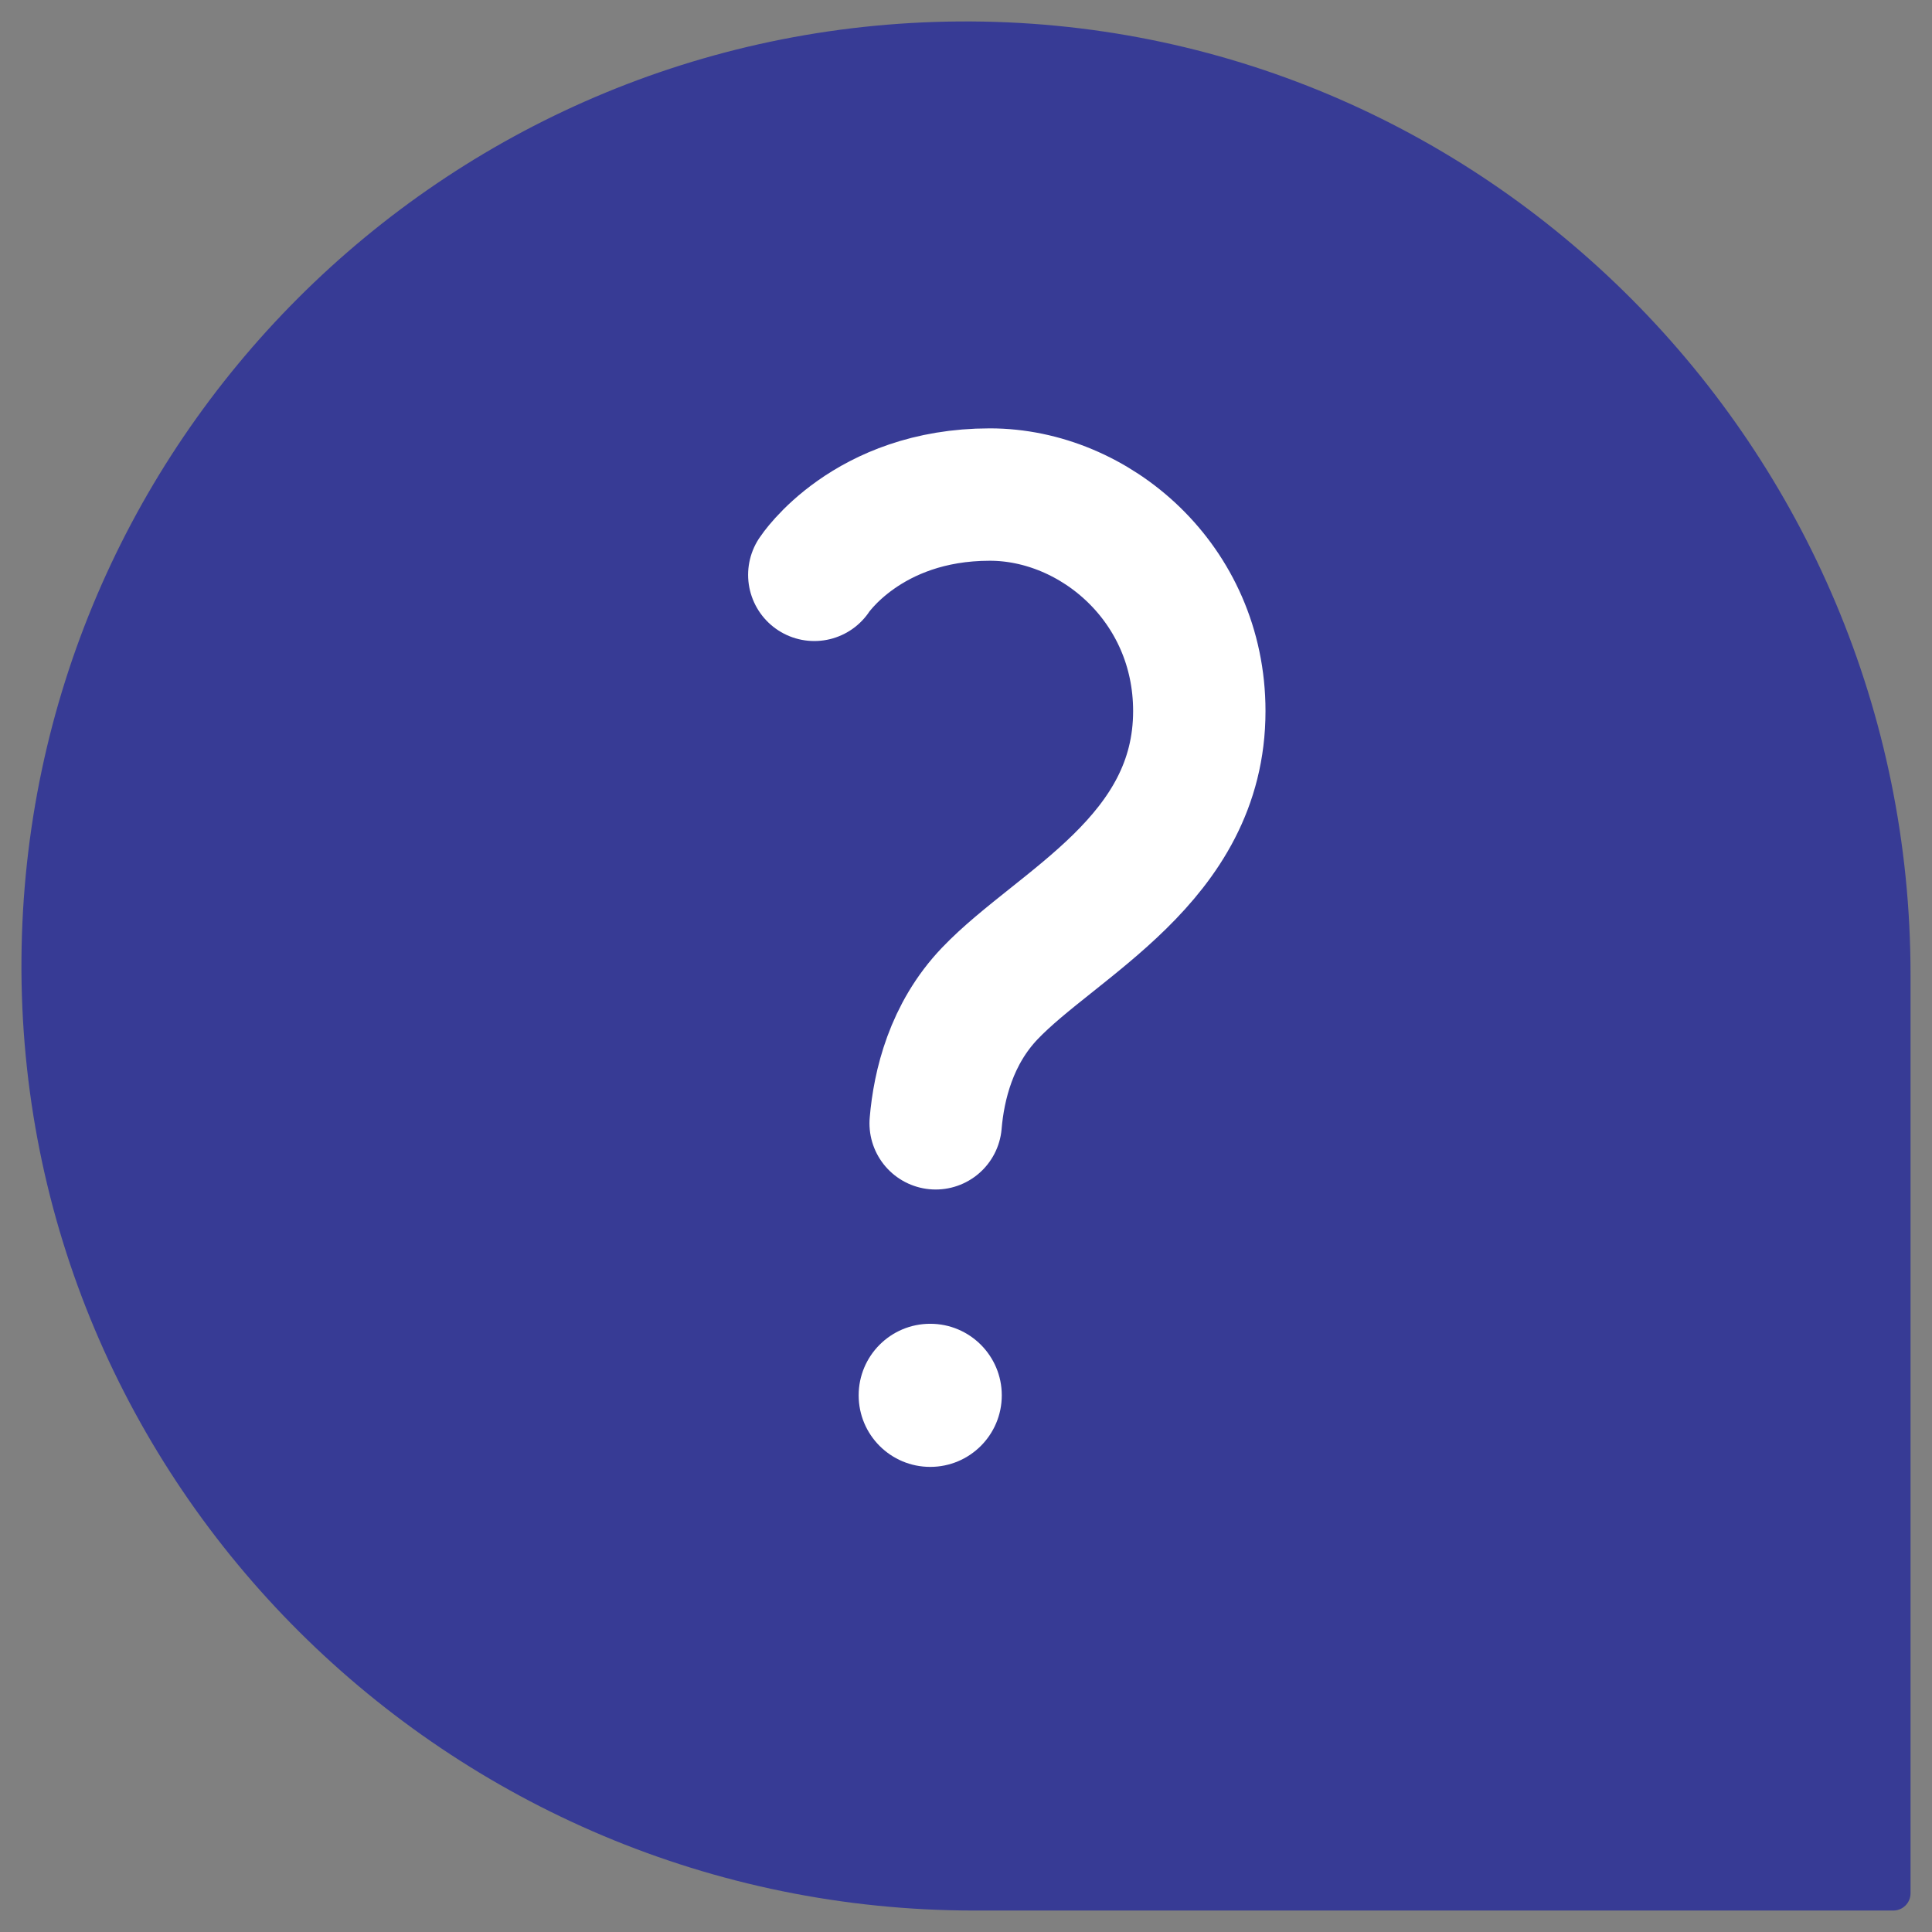
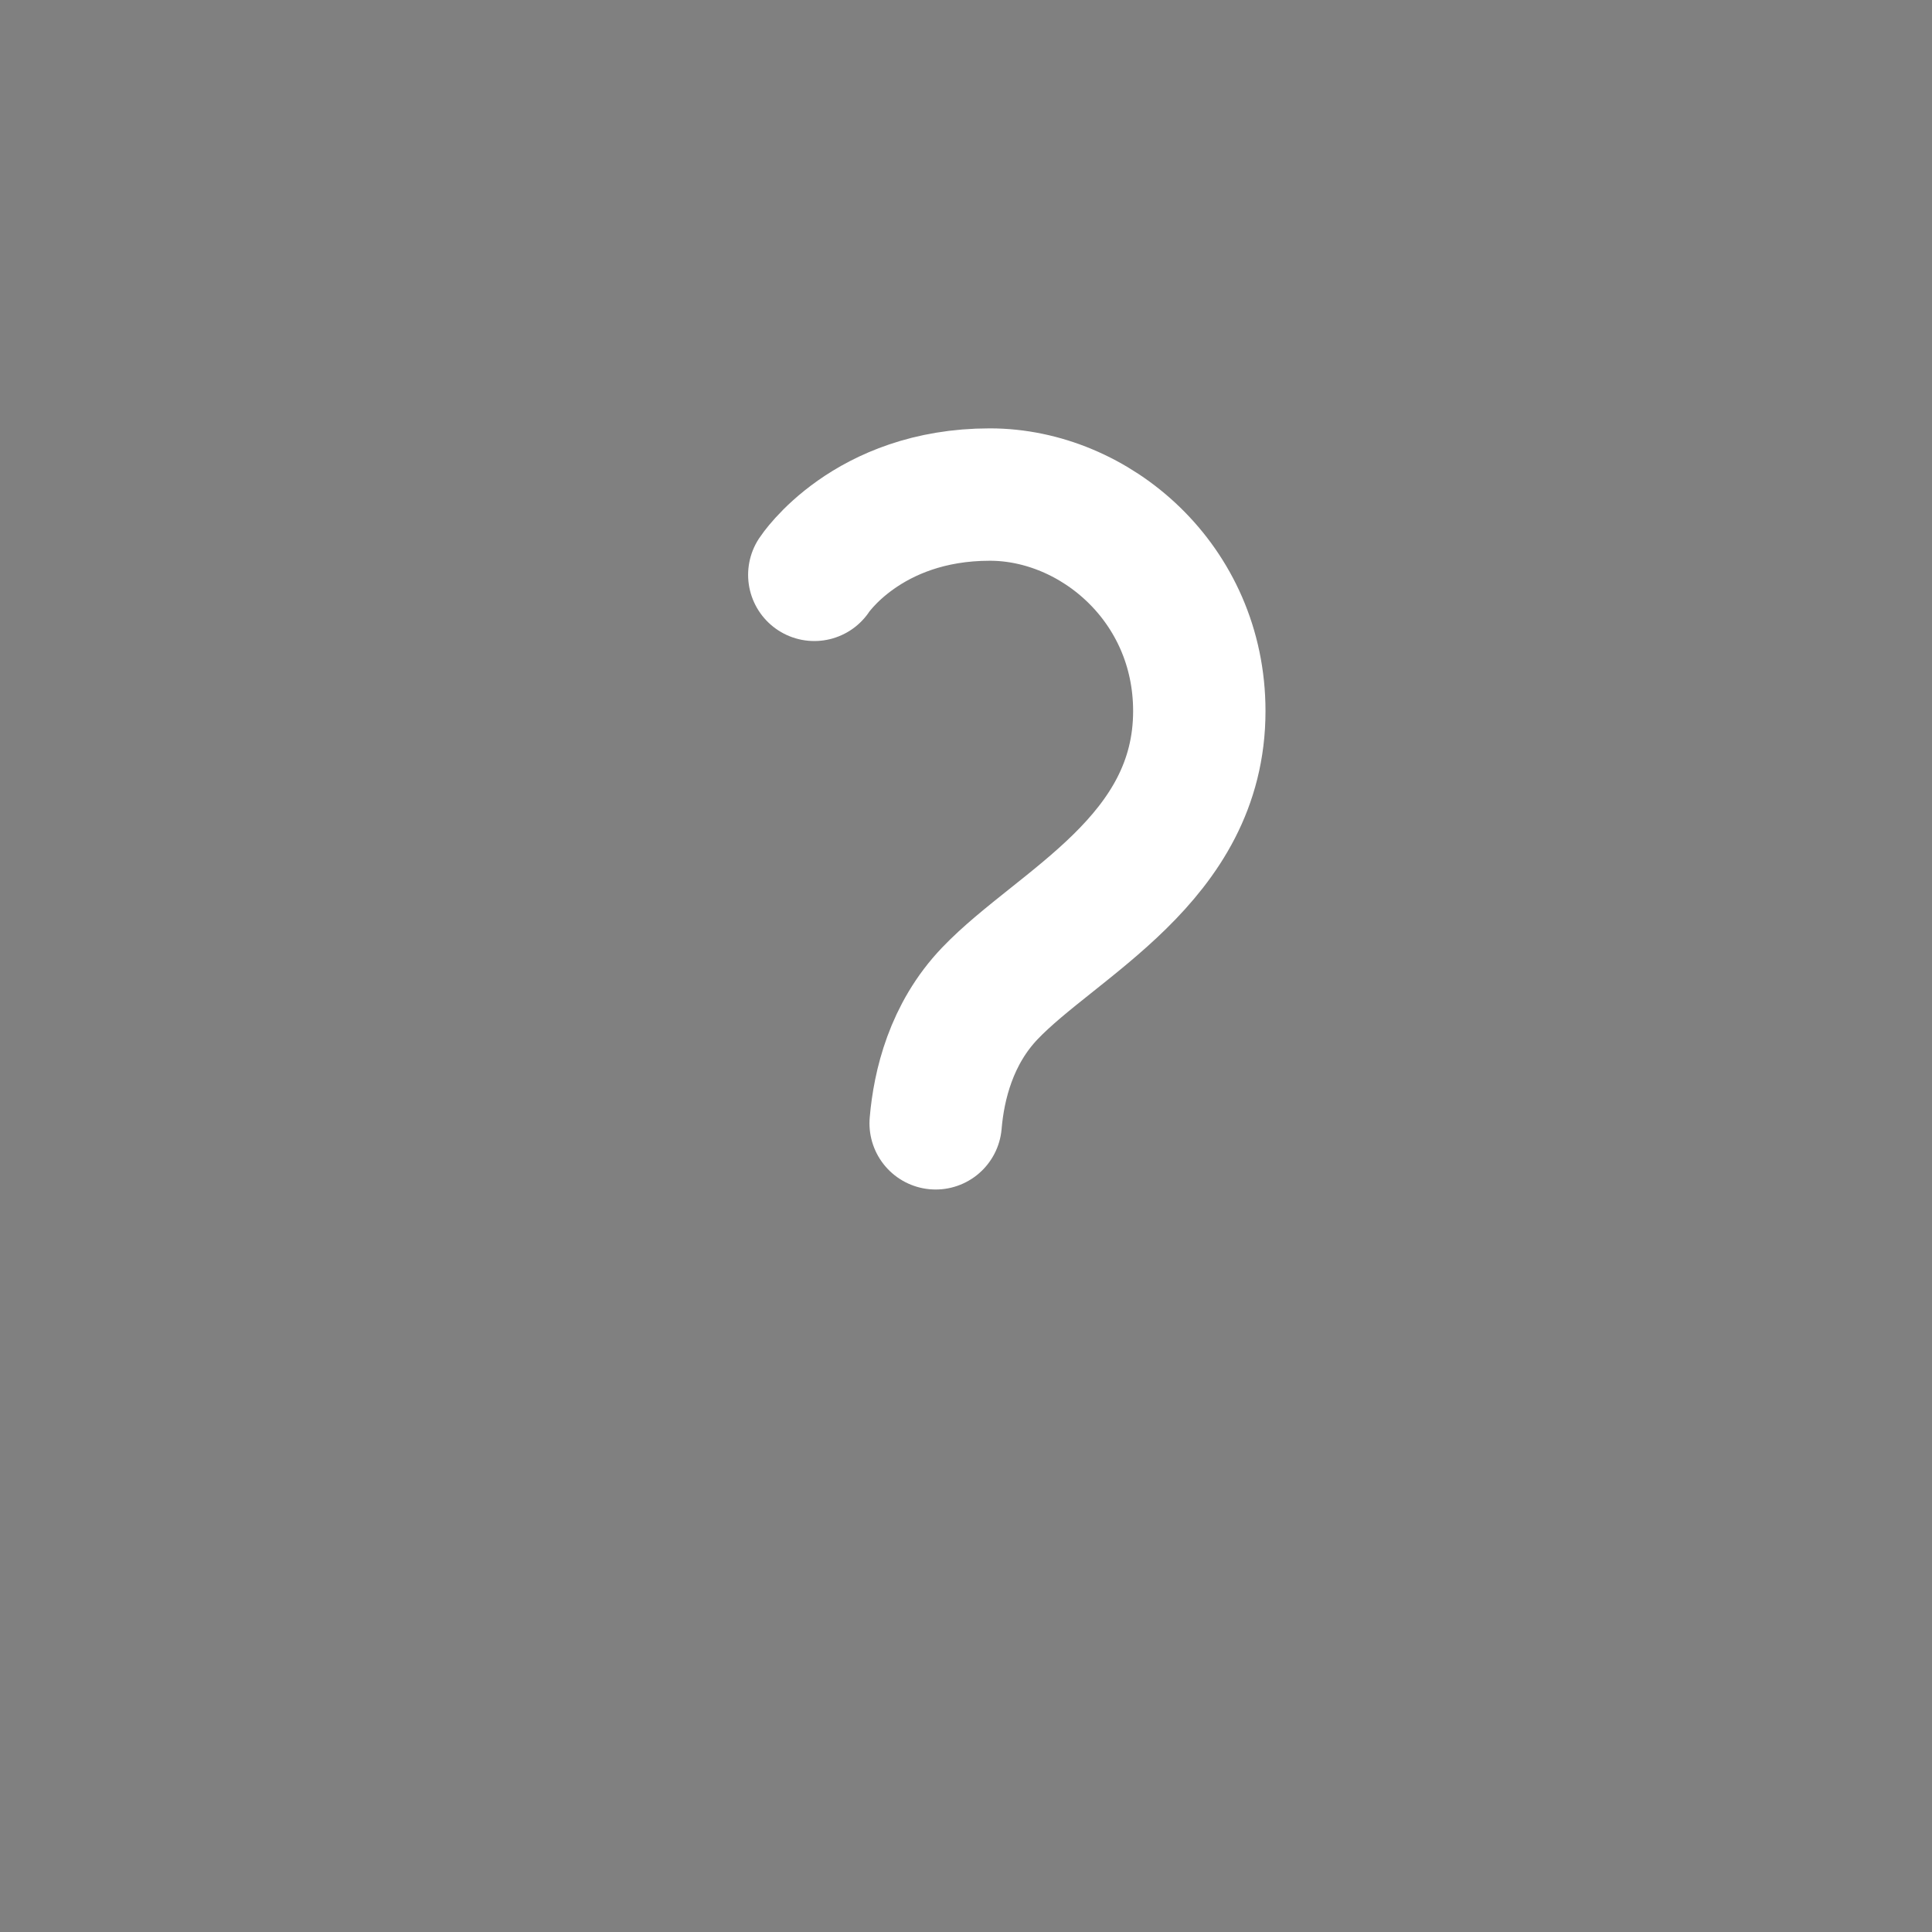
<svg xmlns="http://www.w3.org/2000/svg" fill="none" viewBox="0 0 54 54" height="54" width="54">
  <rect x="0" y="0" width="54" height="54" fill="#808080" stroke="none" />
-   <path fill="#373B95" d="M26.797 0.6C12.377 0.709 0.709 12.377 0.6 26.797C0.49 41.494 12.538 53.4 27.235 53.4H52.92C53.047 53.4 53.169 53.349 53.259 53.259C53.349 53.169 53.4 53.047 53.4 52.92V27.235C53.4 12.538 41.494 0.49 26.797 0.6Z" />
  <path stroke-linejoin="round" stroke-linecap="round" stroke-width="3.7" stroke="white" d="M22.76 16.067C22.76 16.067 24.227 13.823 27.666 13.823C30.602 13.823 33.521 16.3 33.521 19.874C33.521 24.028 29.547 25.798 27.667 27.766C26.586 28.897 26.242 30.332 26.152 31.397" />
-   <path fill="white" d="M28 39C28 40.105 27.105 41 26 41C24.895 41 24 40.105 24 39C24 37.895 24.895 37 26 37C27.105 37 28 37.895 28 39Z" />
</svg>